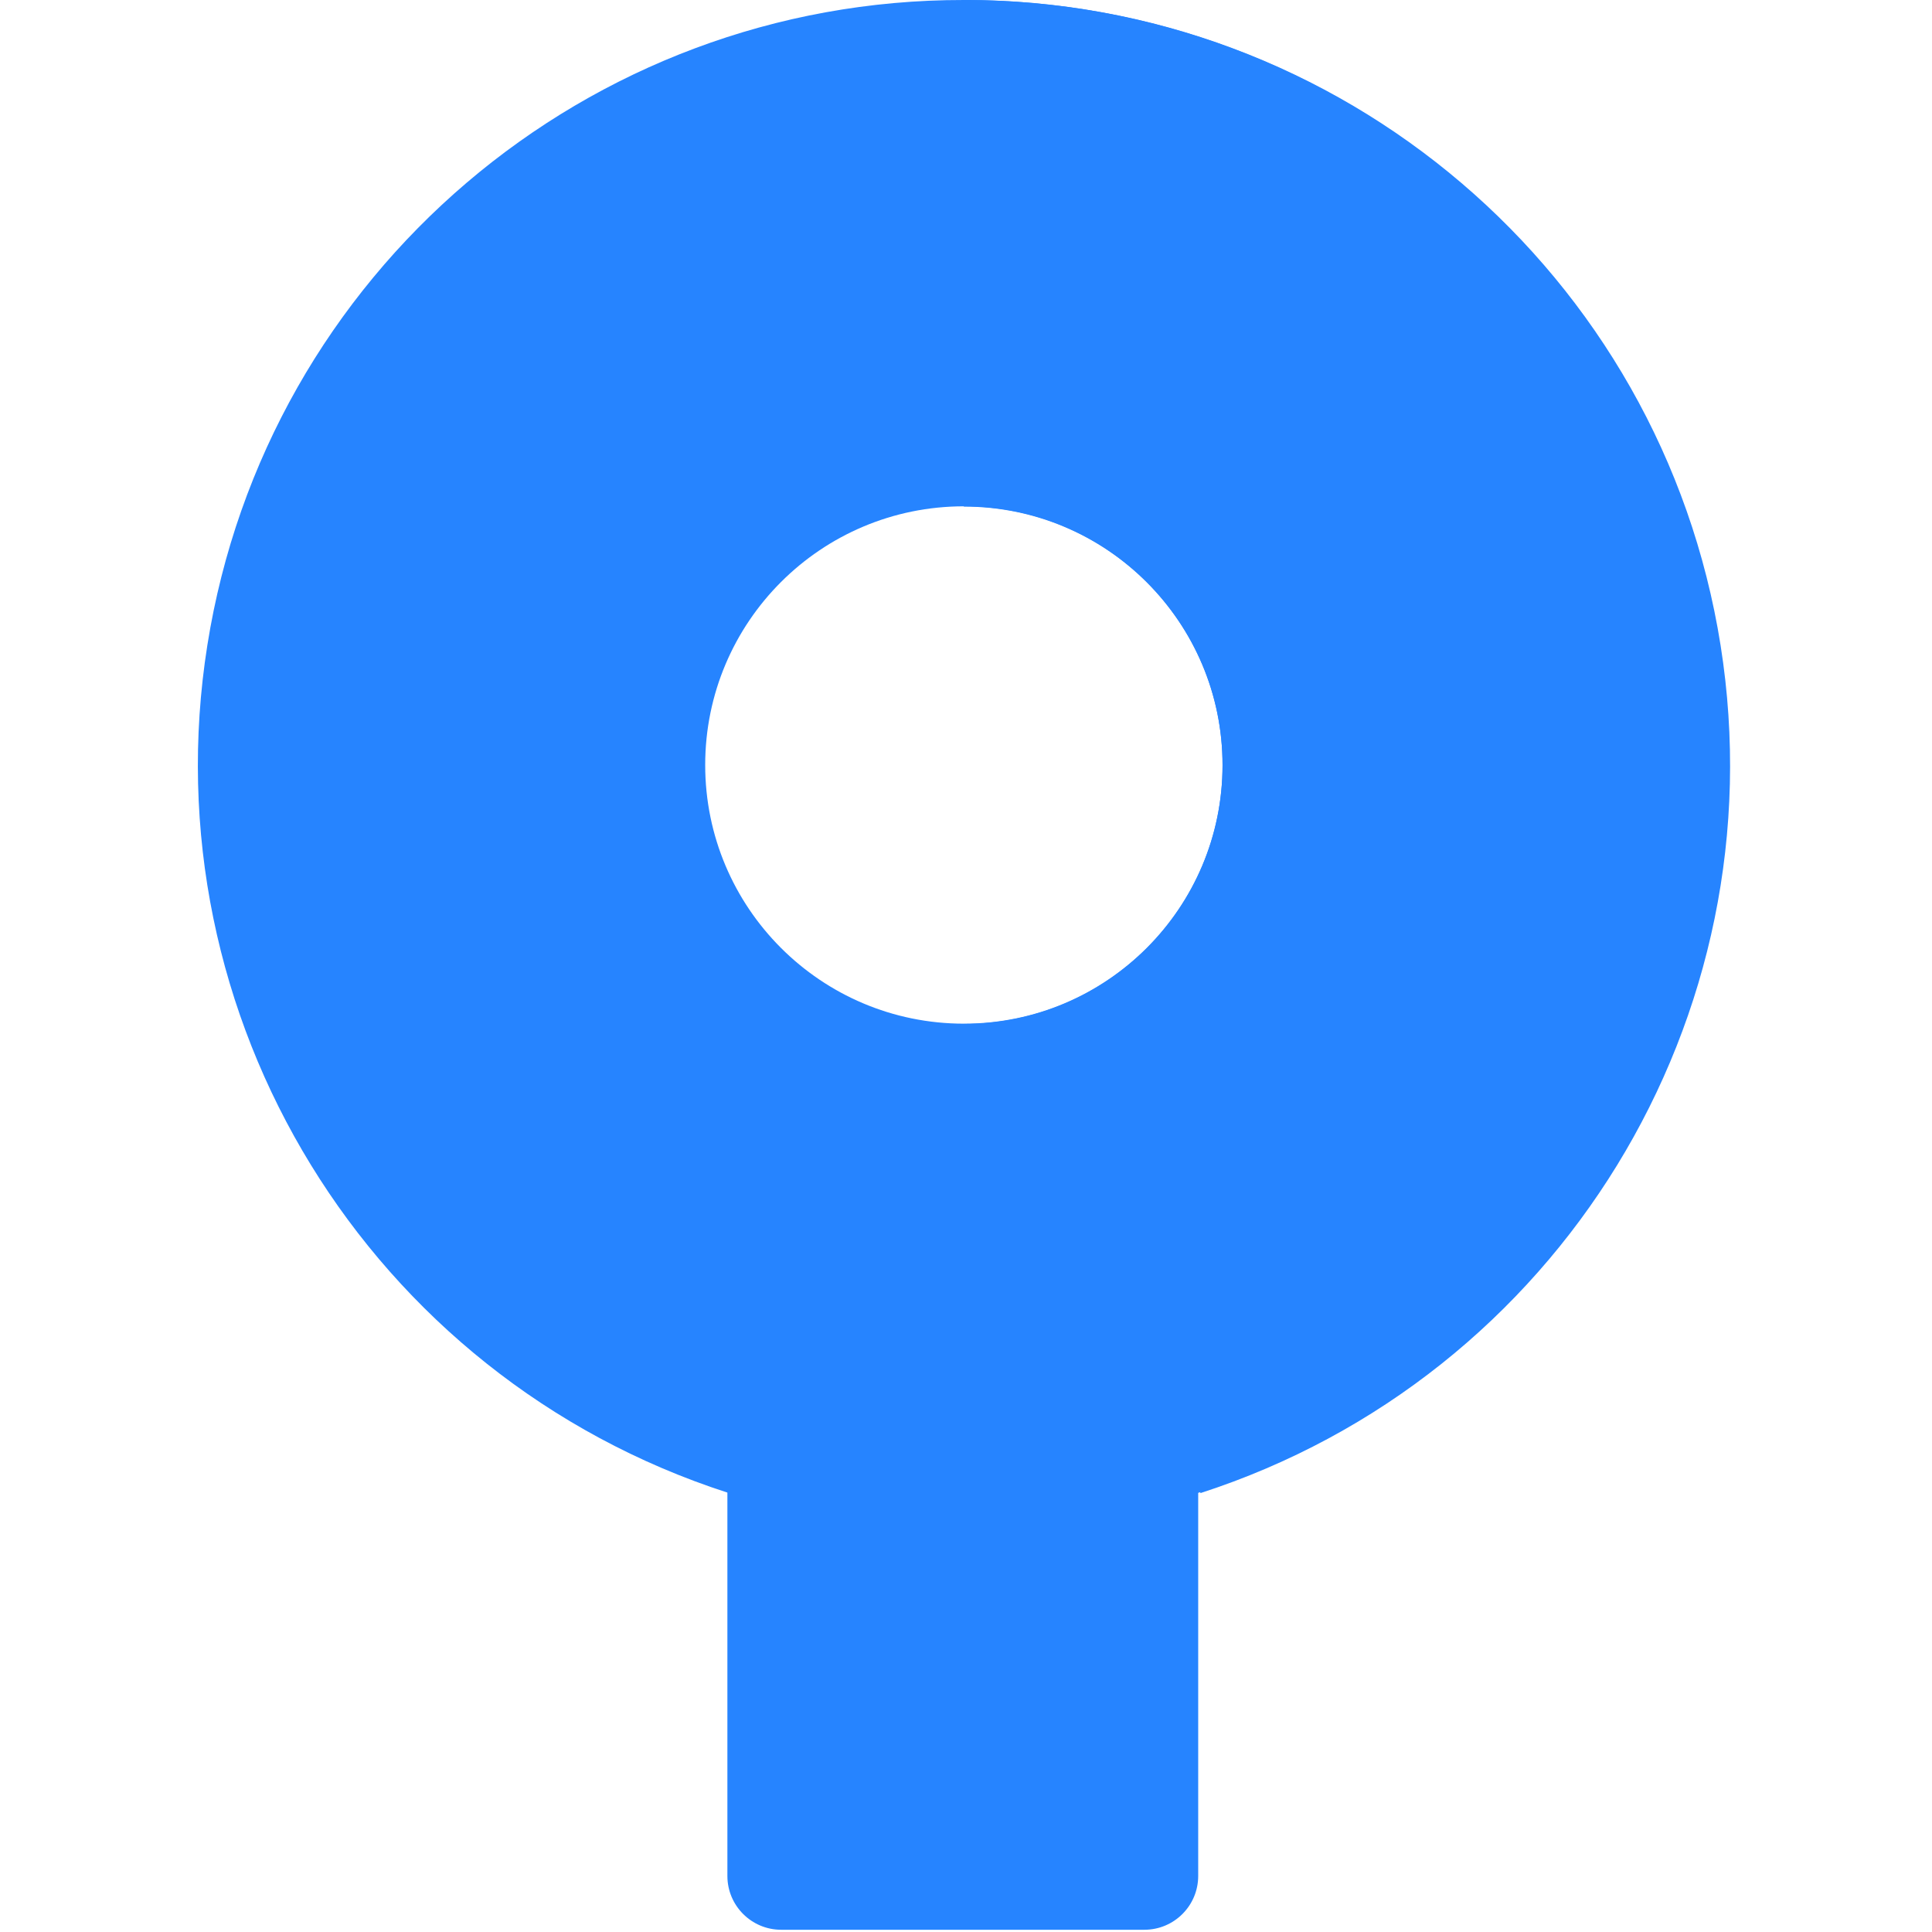
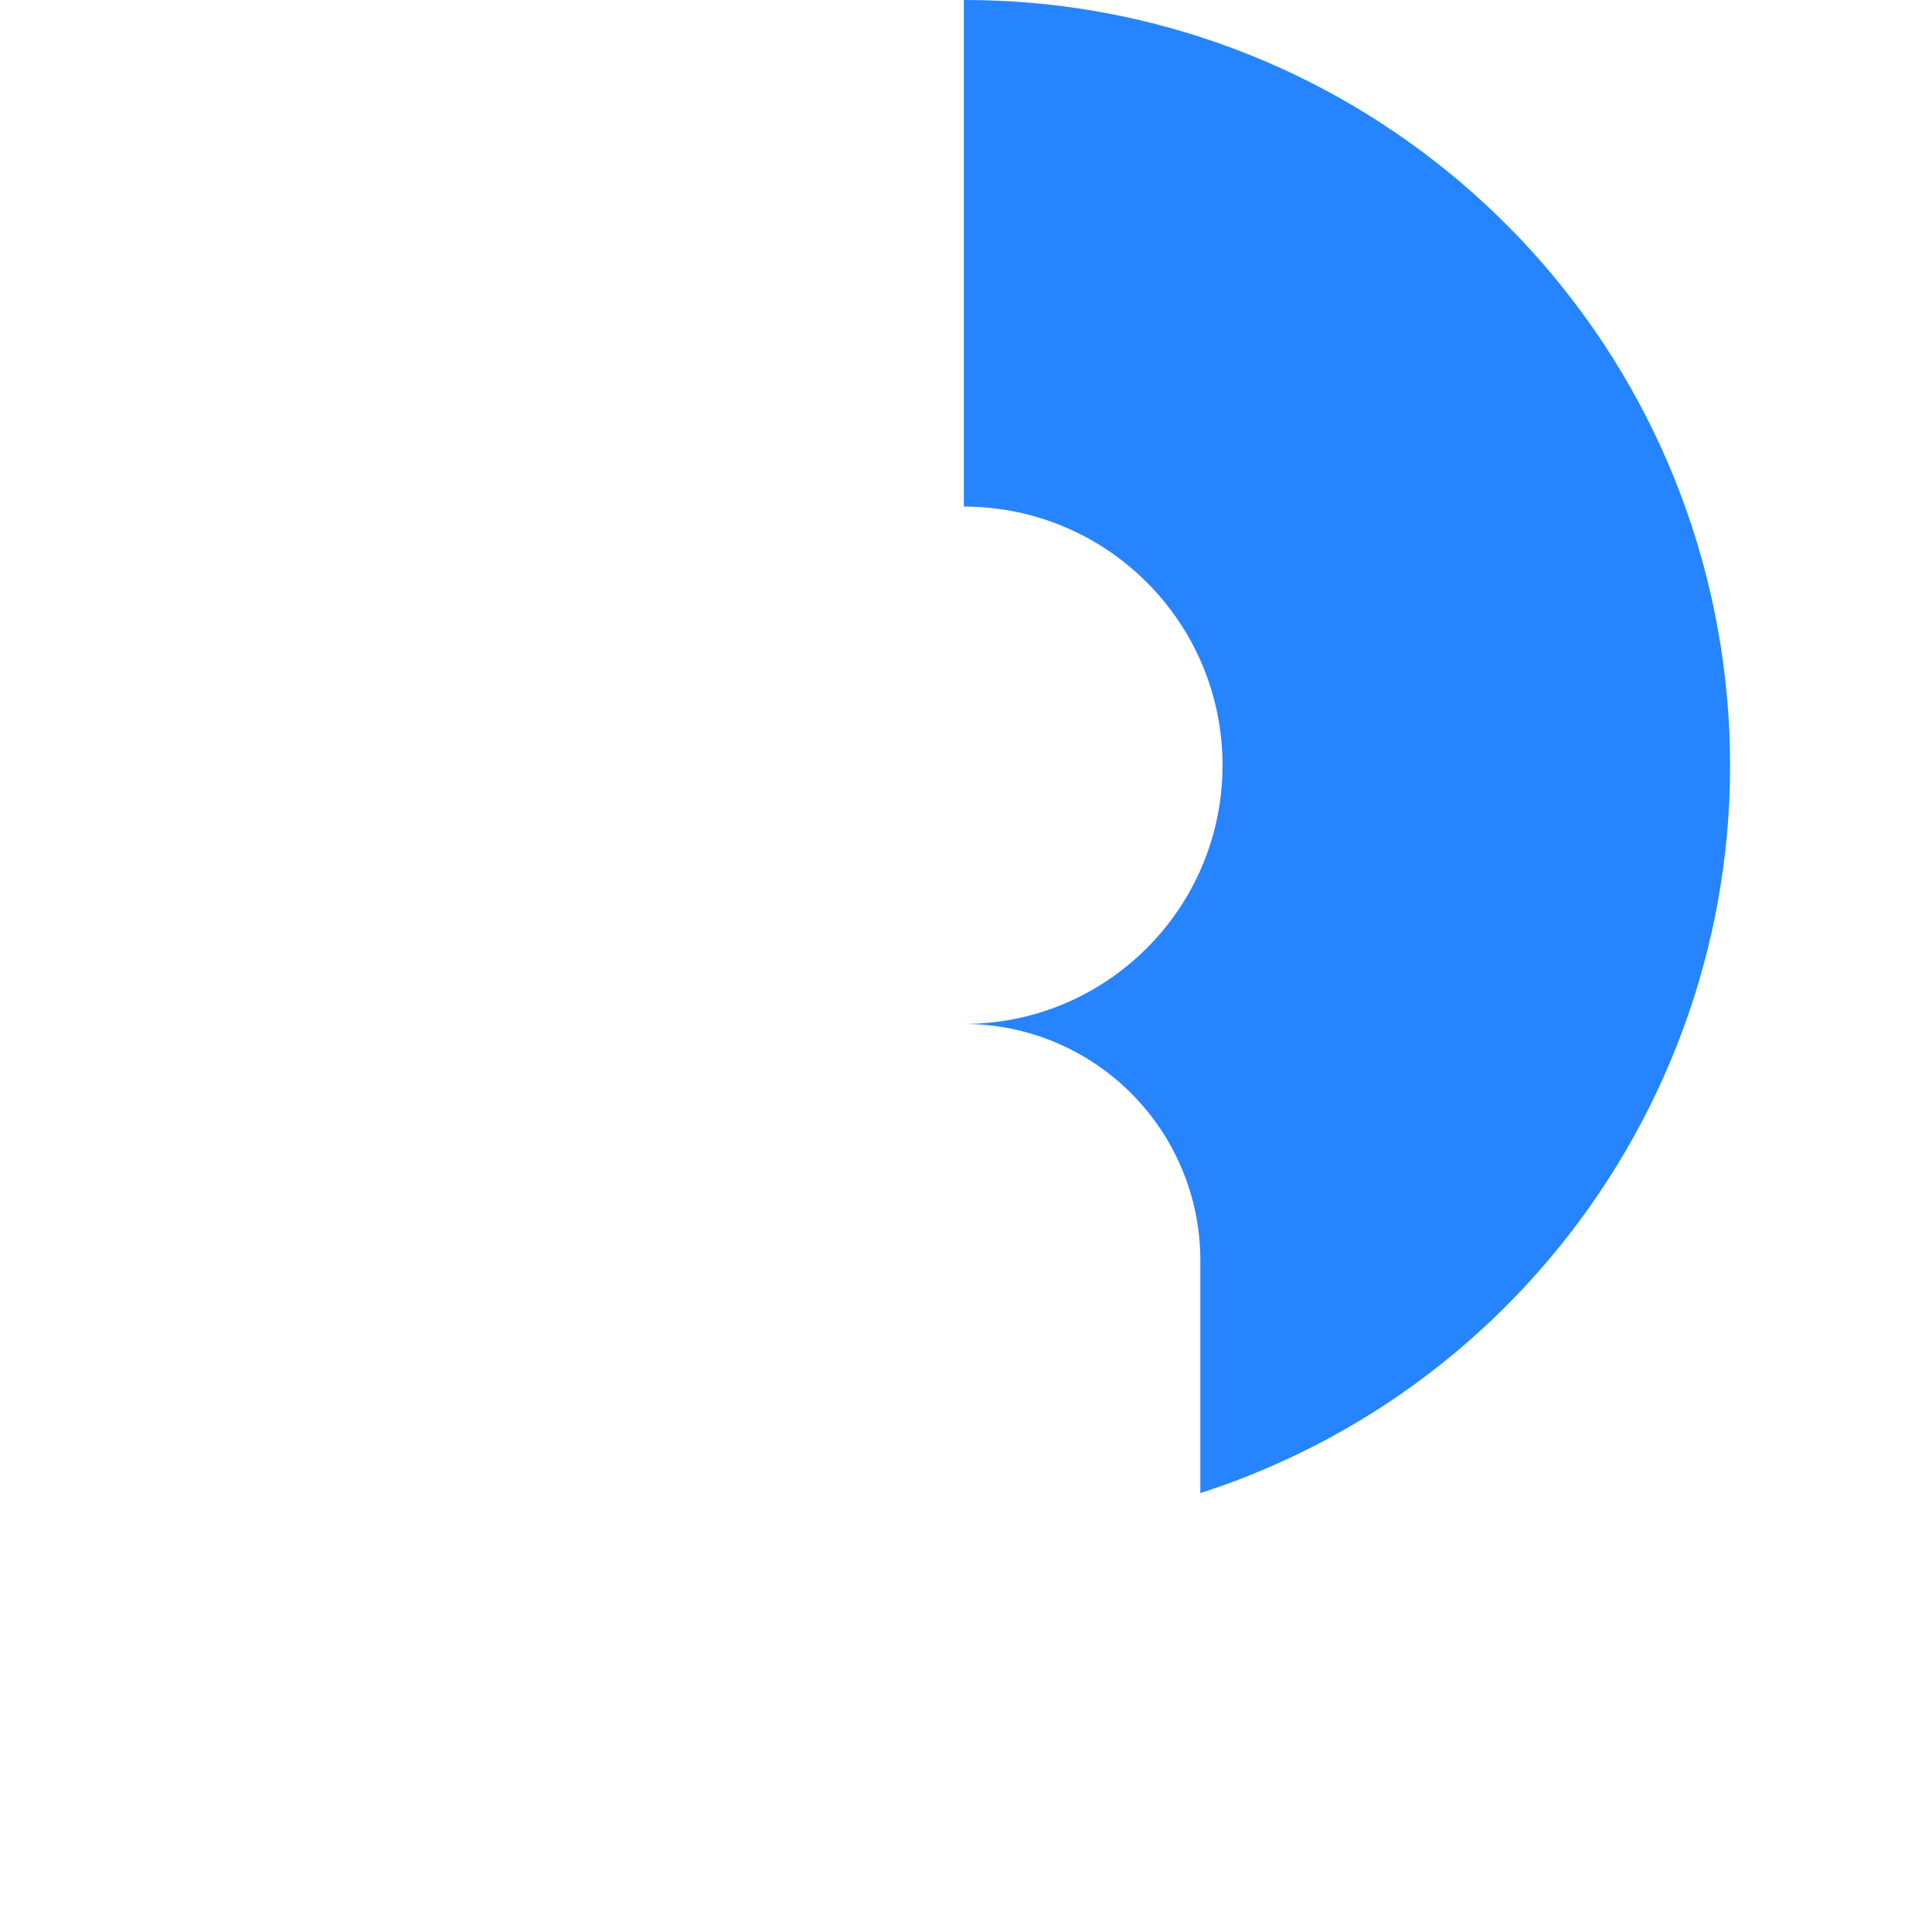
<svg xmlns="http://www.w3.org/2000/svg" width="256" height="256" viewBox="0 0 256 256" fill="none">
  <g clip-path="url(#clip0_79_2)">
-     <path d="M229.1 101.383C229.1 45.391 183.709 4.12081e-05 127.717 4.12081e-05C77.813 -0.07 35.285 36.199 27.476 85.488C19.666 134.778 48.901 182.416 96.383 197.775V248.574C96.383 252.511 99.575 255.703 103.512 255.703H151.637C155.575 255.703 158.767 252.511 158.767 248.574V197.811C200.645 184.326 229.053 145.379 229.1 101.383ZM127.717 135.641C108.787 135.641 93.442 120.295 93.442 101.365C93.442 82.435 108.787 67.09 127.717 67.09C146.647 67.09 161.993 82.435 161.993 101.365C161.993 120.295 146.647 135.641 127.717 135.641Z" fill="#2684FF" />
    <path d="M127.717 -8.9076e-05V67.125C146.647 67.125 161.993 82.471 161.993 101.401C161.993 120.331 146.647 135.676 127.717 135.676C136.028 135.676 143.998 138.978 149.874 144.854C155.751 150.73 159.052 158.701 159.052 167.011V197.847C206.551 182.485 235.799 134.831 227.989 85.524C220.18 36.217 177.639 -0.068 127.717 -8.9076e-05Z" fill="url(#paint0_linear_79_2)" />
  </g>
  <defs>
    <linearGradient id="paint0_linear_79_2" x1="5196.87" y1="17948.8" x2="5196.87" y2="7179.53" gradientUnits="userSpaceOnUse">
      <stop offset="0.18" stop-color="#0052CC" />
      <stop offset="1" stop-color="#2684FF" />
    </linearGradient>
    <clipPath id="clip0_79_2">
      <rect width="203.528" height="256" fill="white" transform="translate(26)" />
    </clipPath>
  </defs>
</svg>